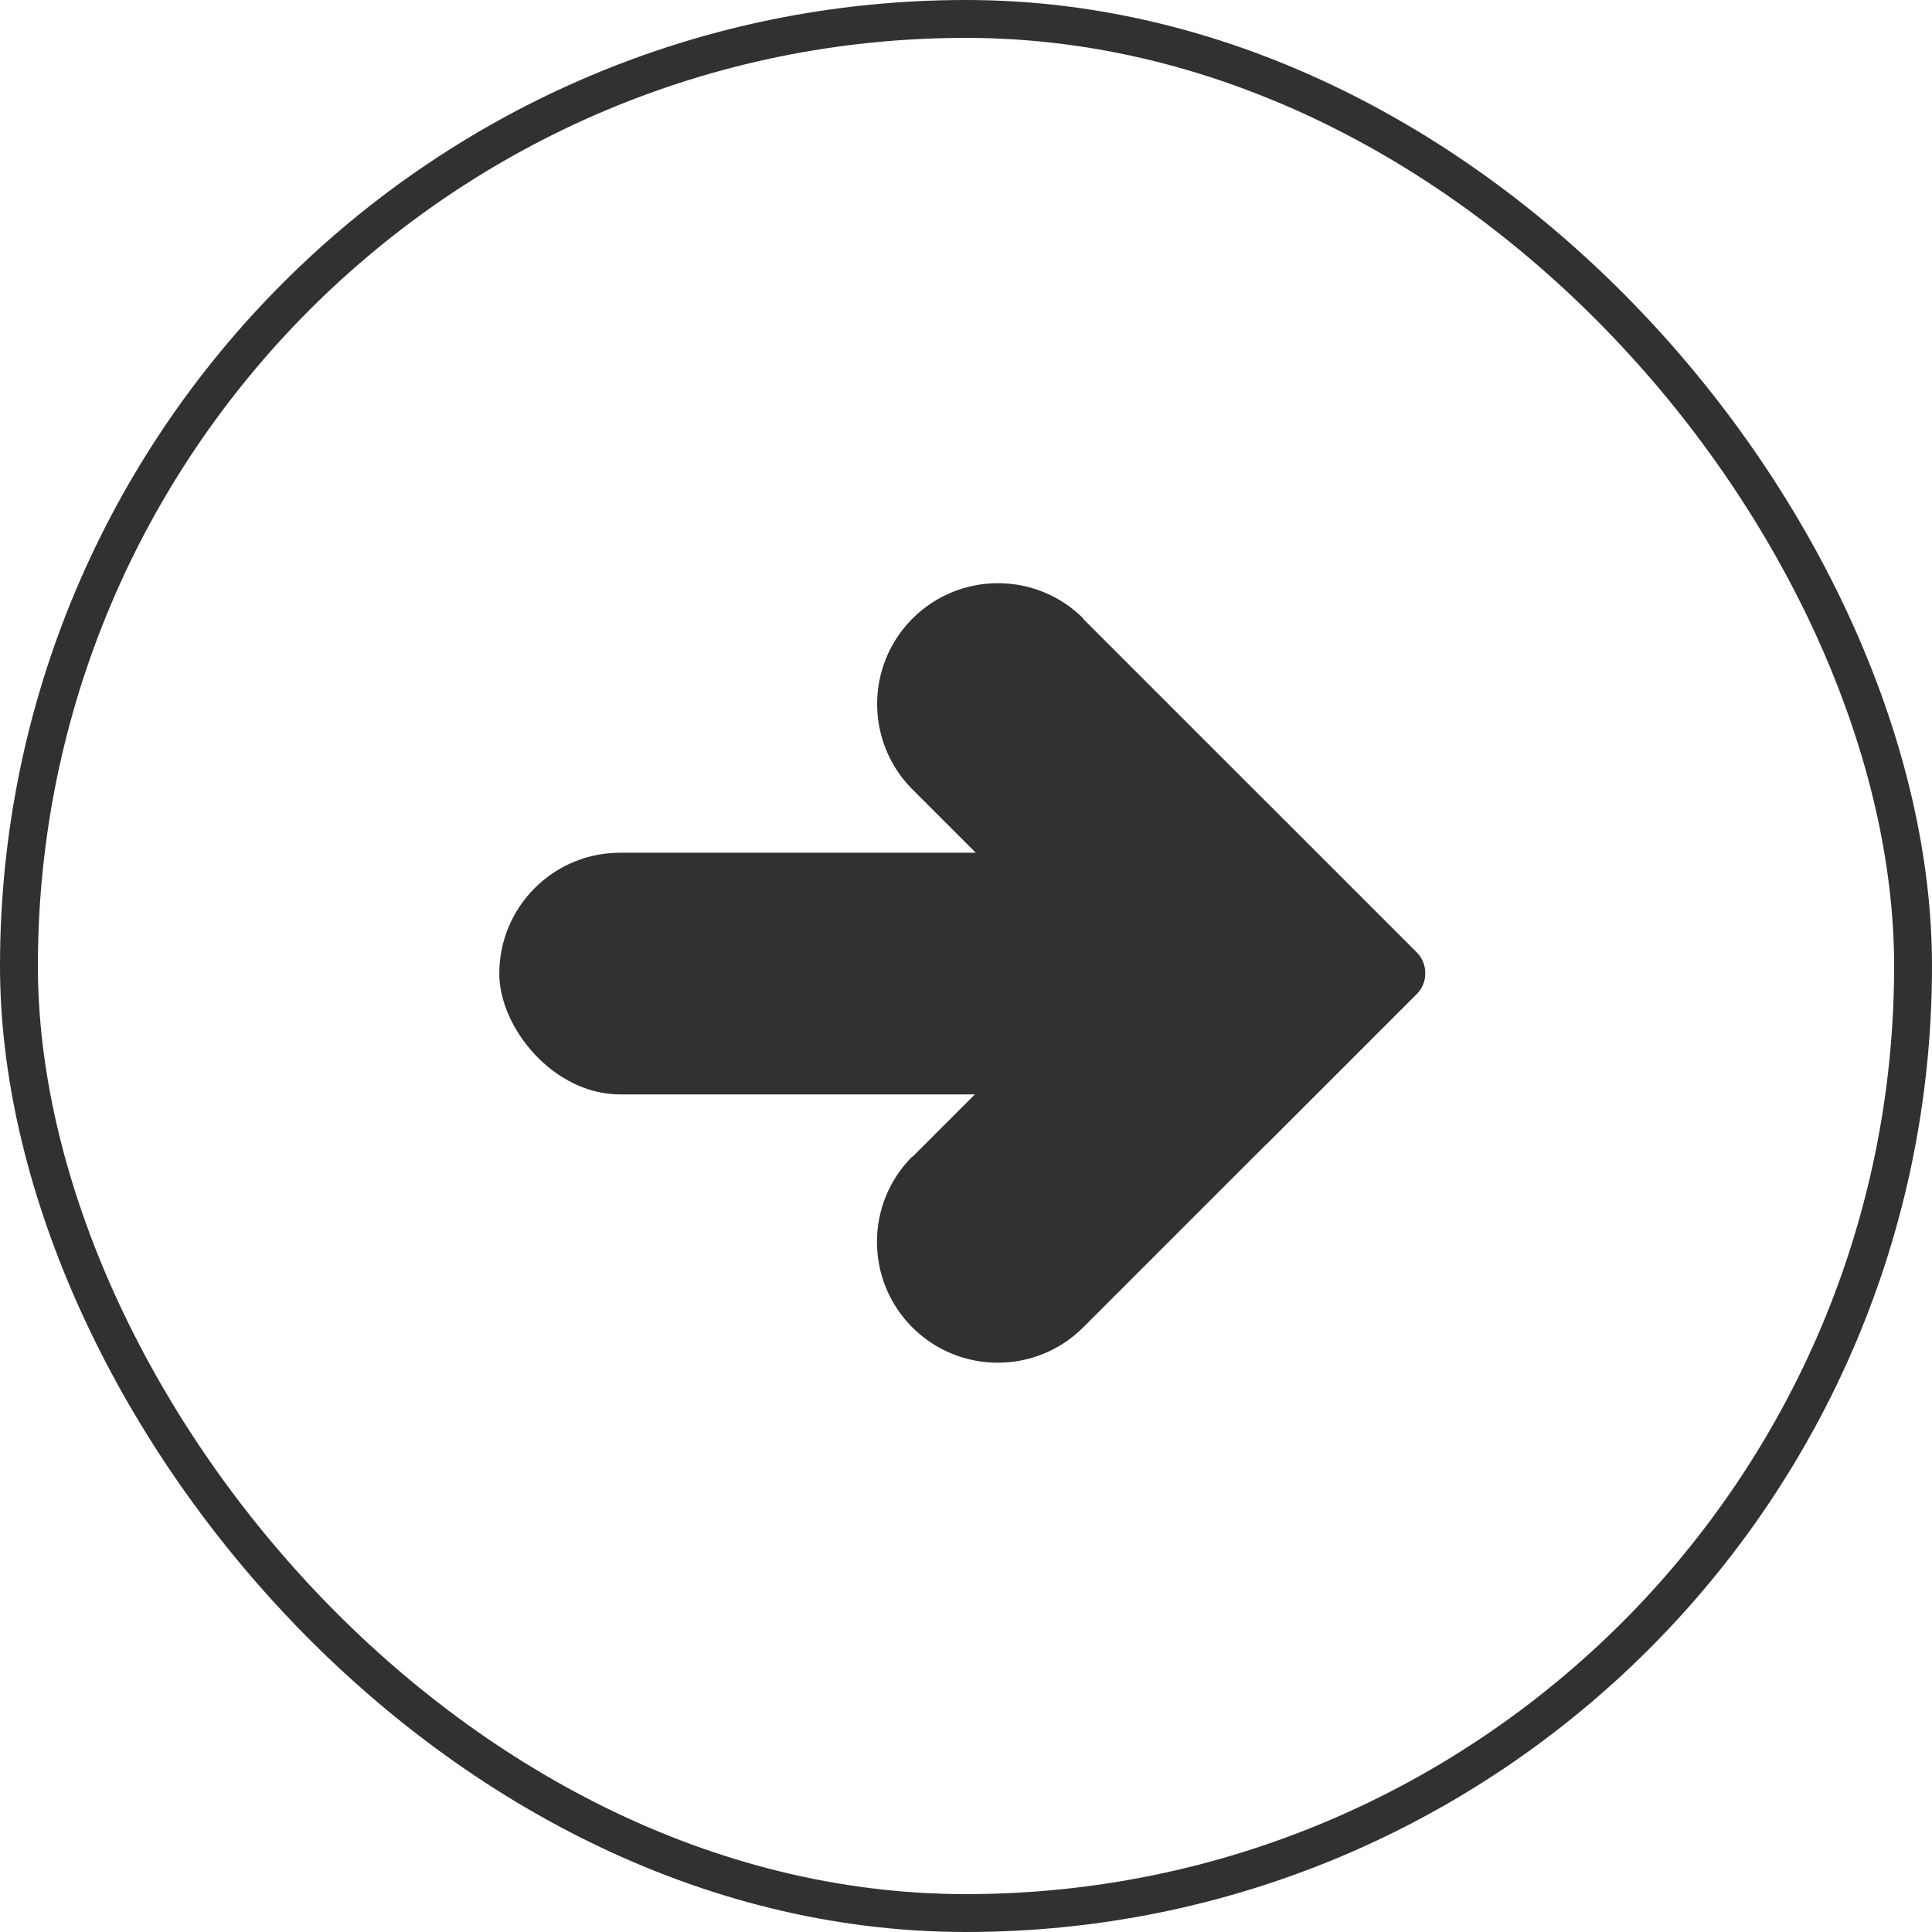
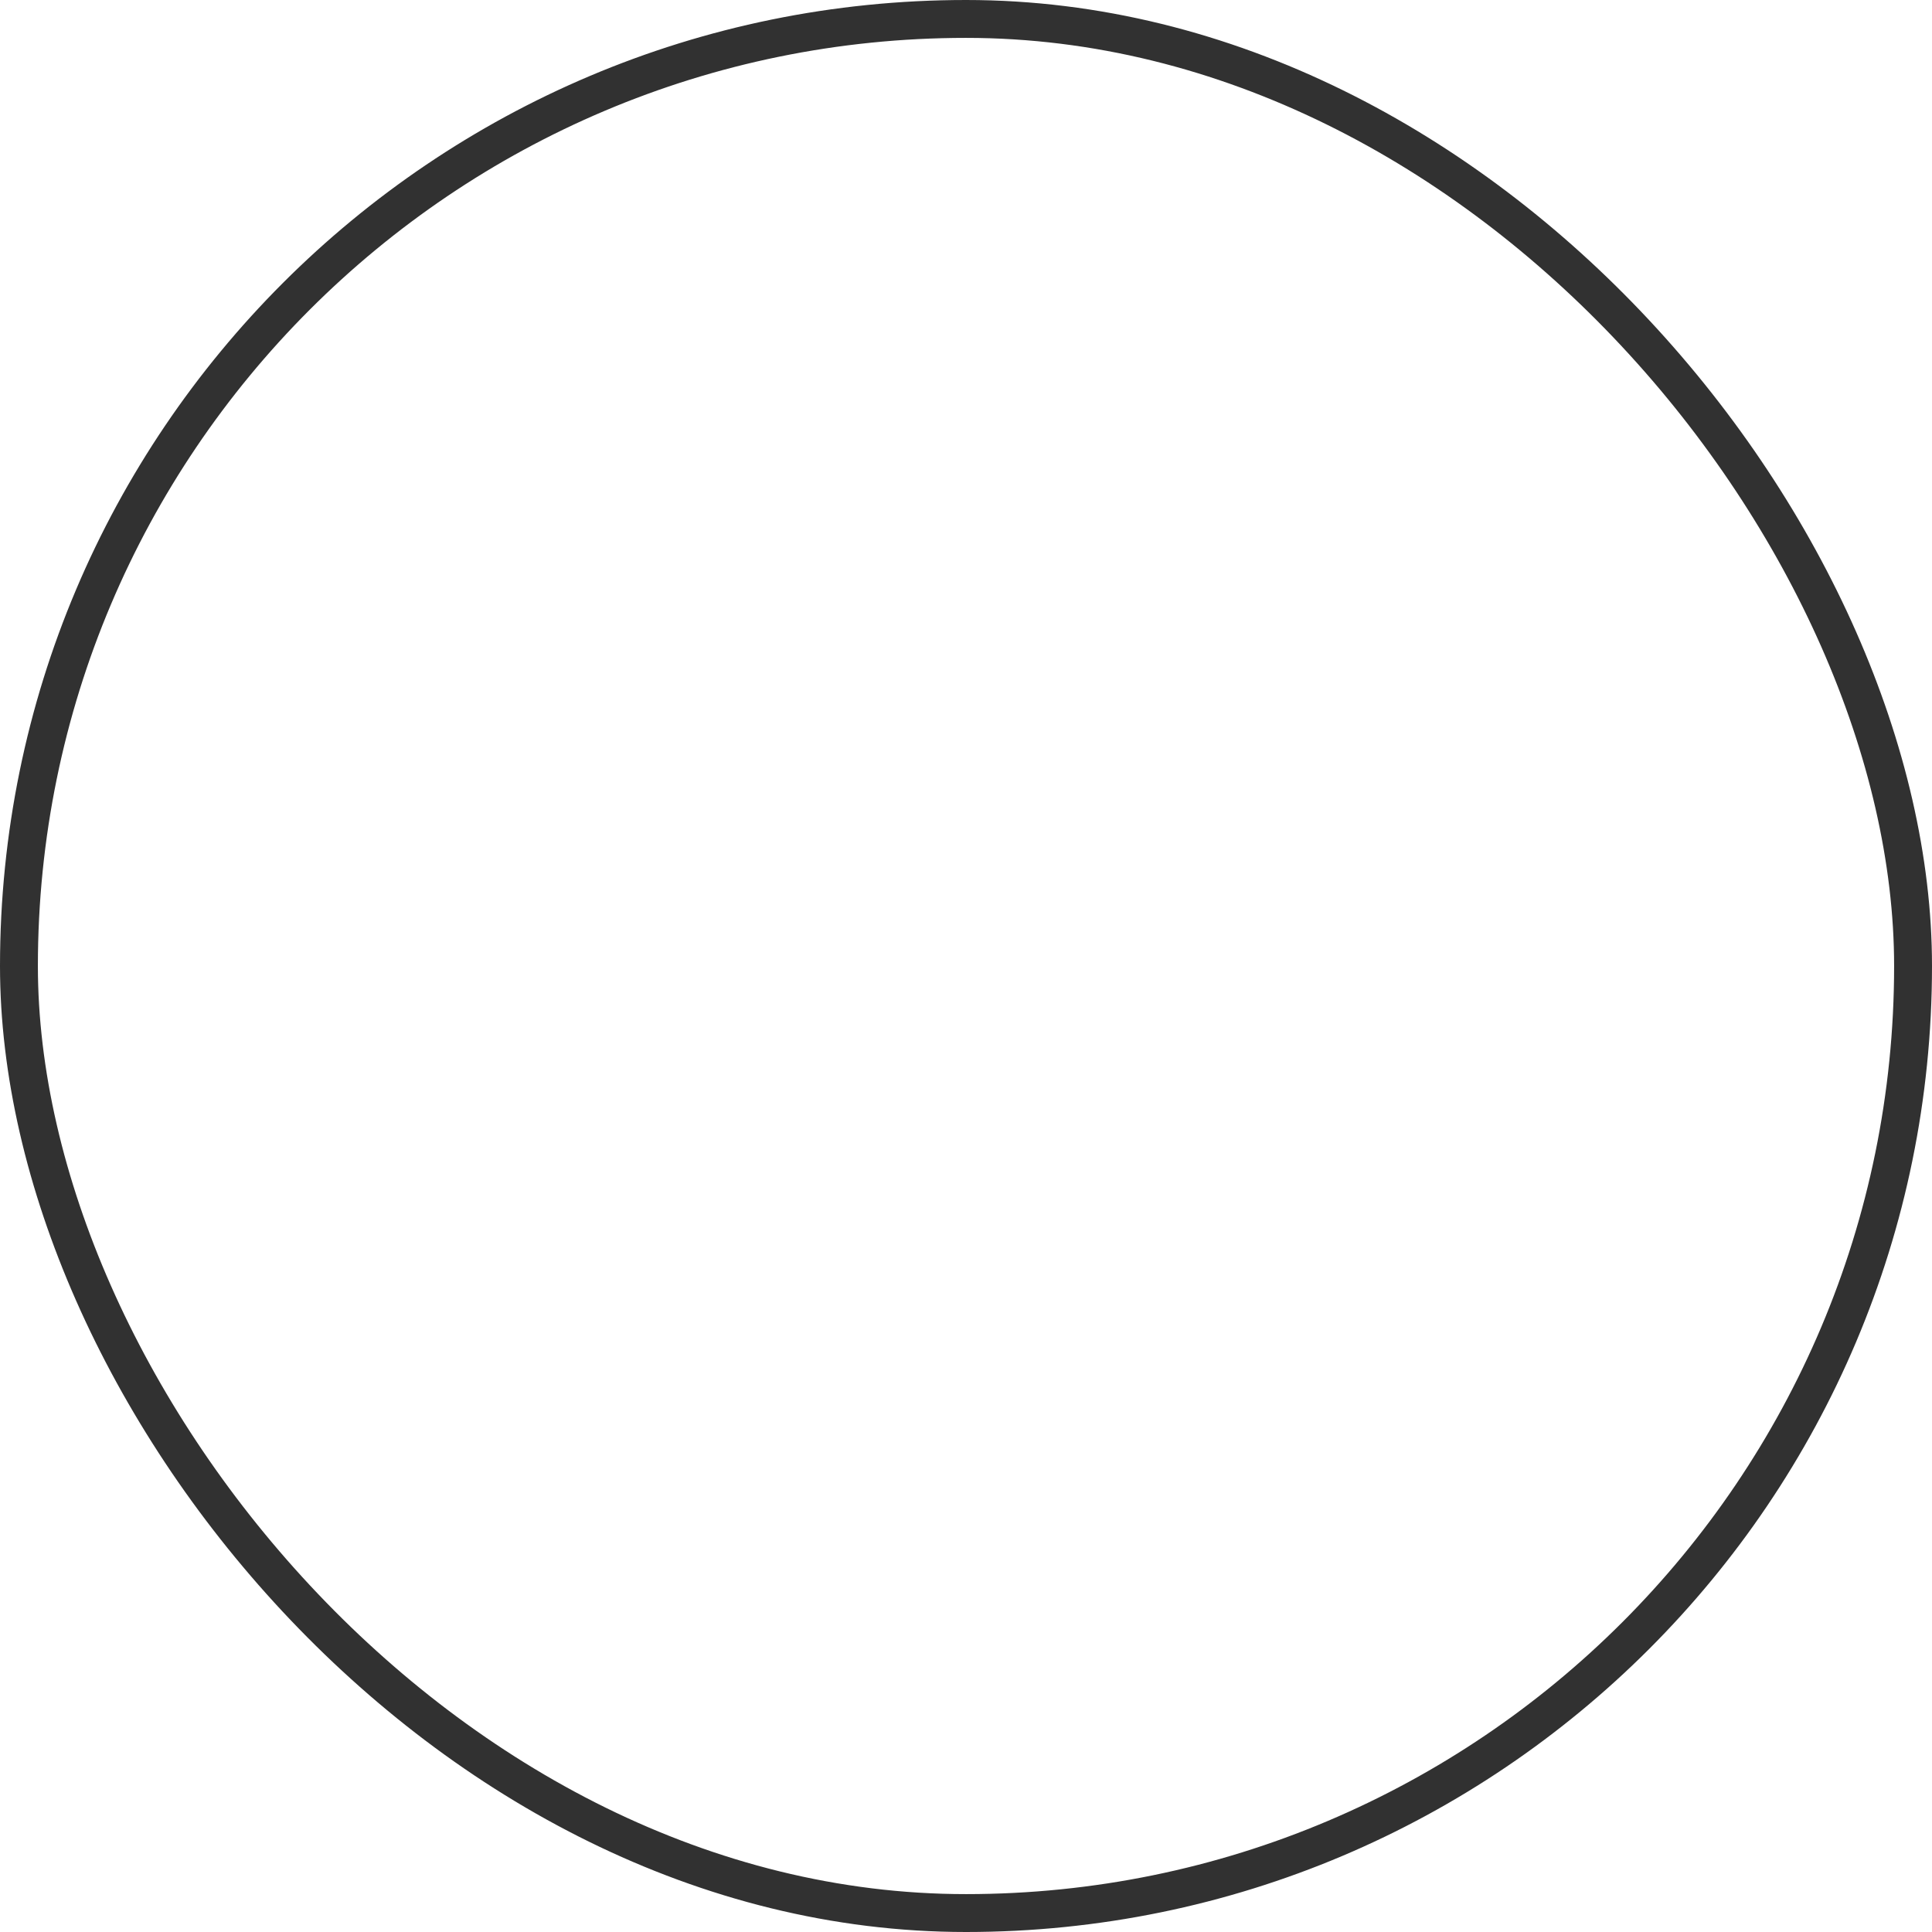
<svg xmlns="http://www.w3.org/2000/svg" id="_レイヤー_2" data-name="レイヤー 2" viewBox="0 0 51 51">
  <defs>
    <style>
      .cls-1 {
        fill: none;
        stroke: #313131;
        stroke-miterlimit: 10;
      }

      .cls-2 {
        fill: #313131;
        stroke-width: 0px;
      }
    </style>
  </defs>
  <g id="_レイヤー_2-2" data-name="レイヤー 2">
    <g>
      <rect class="cls-1" x=".5" y=".5" width="50" height="50" rx="25" ry="25" />
      <g>
-         <rect class="cls-2" x="13.18" y="22.51" width="21.64" height="6.38" rx="3.19" ry="3.19" />
        <g>
-           <path class="cls-2" d="m24.87,18.96h12.44c.43,0,.78.35.78.78v5.59h-13.23c-1.76,0-3.19-1.43-3.19-3.19h0c0-1.76,1.43-3.19,3.19-3.19Z" transform="translate(24.42 -14.65) rotate(45)" />
-           <path class="cls-2" d="m24.87,26.06h13.23v5.59c0,.43-.35.78-.78.78h-12.44c-1.76,0-3.19-1.43-3.19-3.19h0c0-1.76,1.43-3.19,3.19-3.19Z" transform="translate(-11.93 29.7) rotate(-45)" />
-         </g>
+           </g>
      </g>
    </g>
  </g>
</svg>